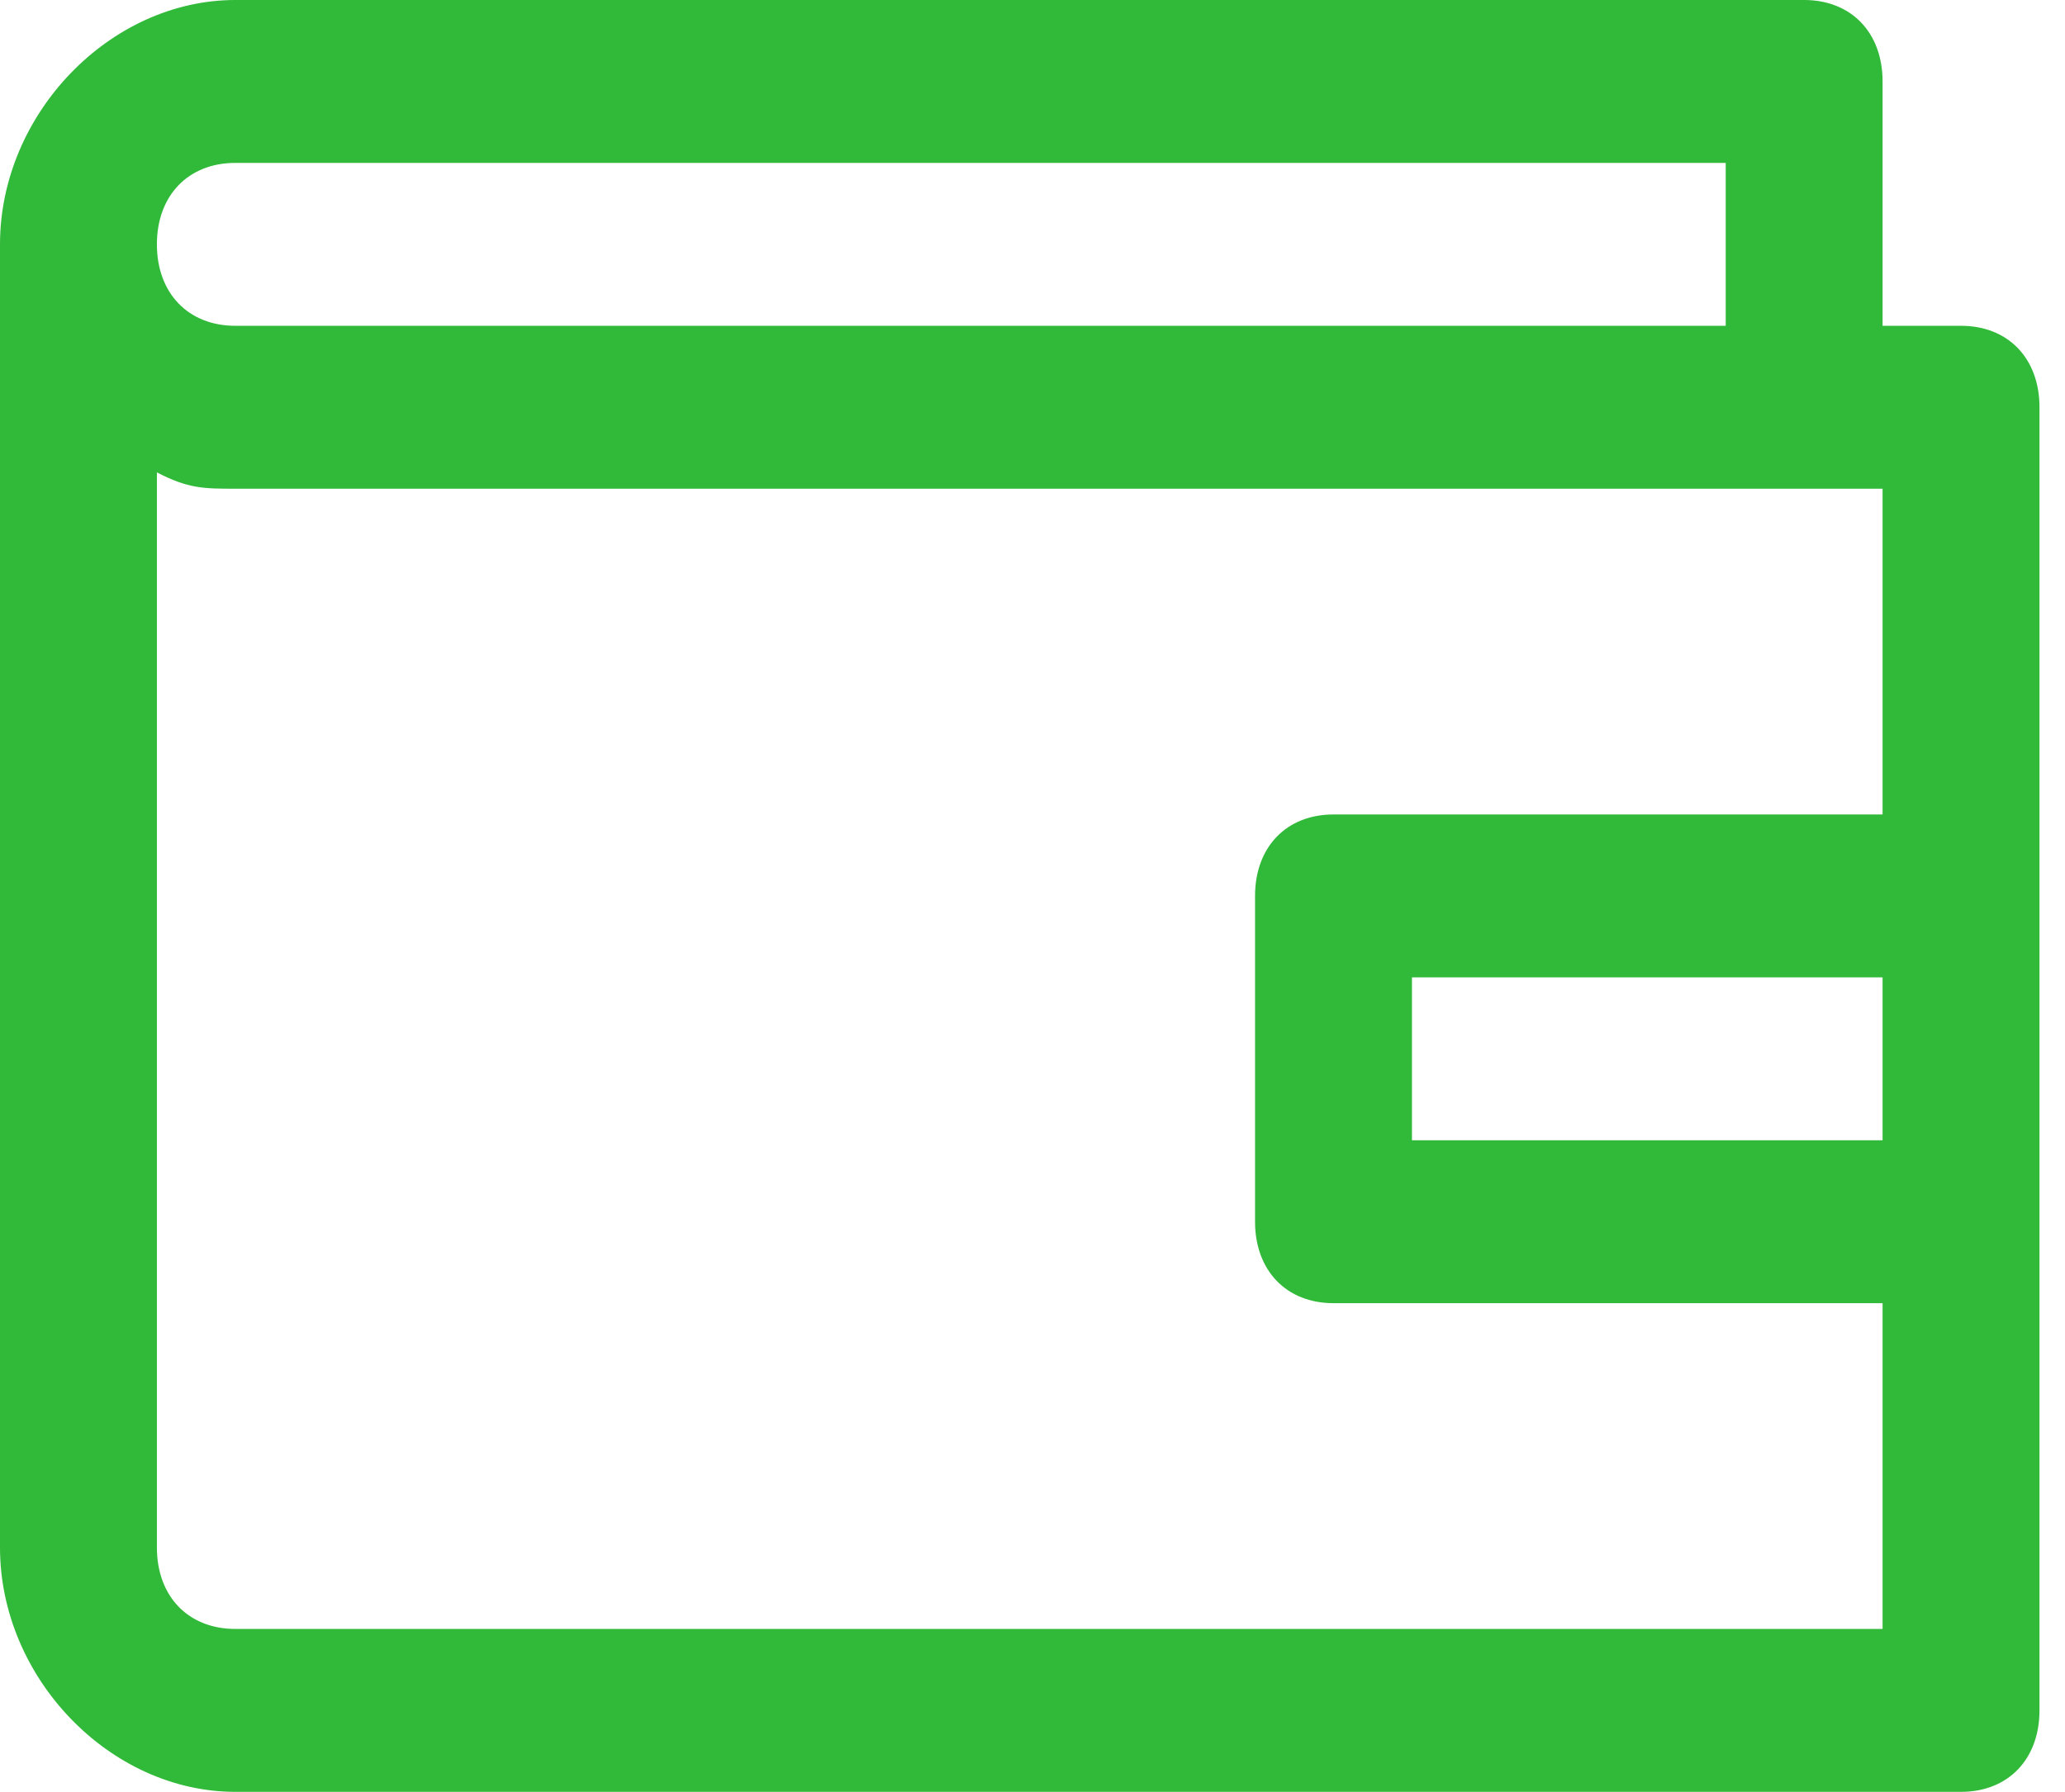
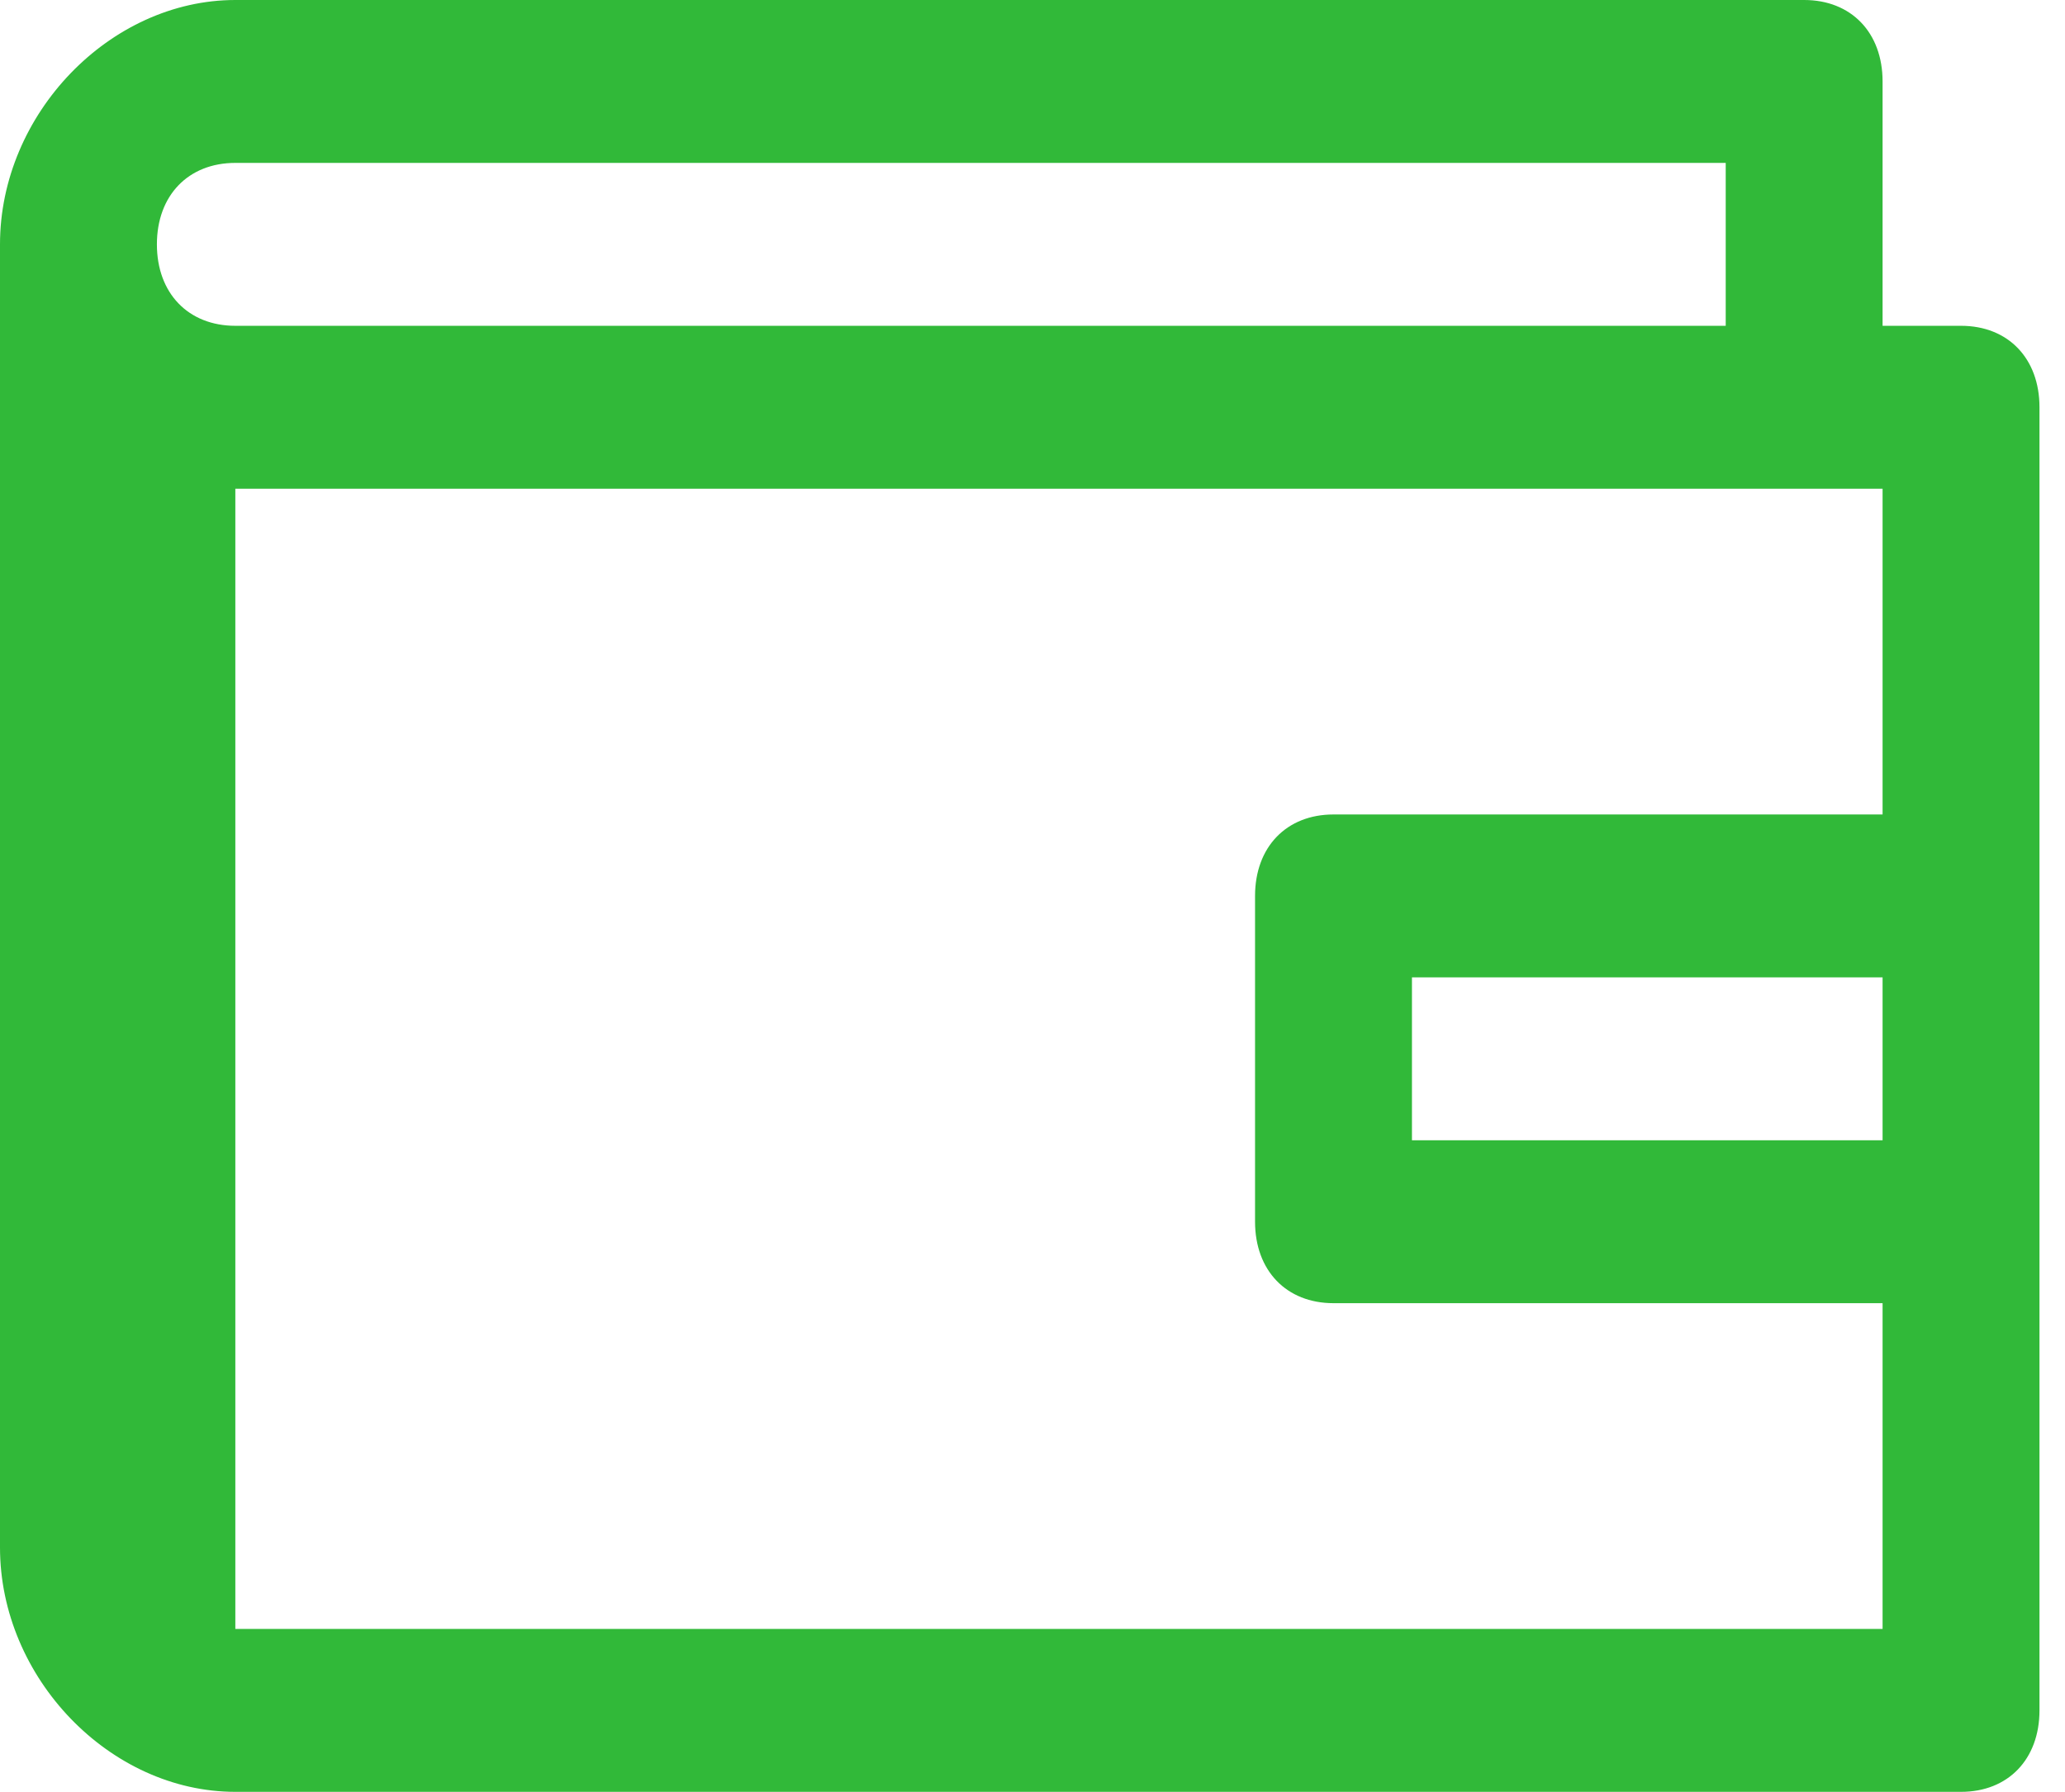
<svg xmlns="http://www.w3.org/2000/svg" width="53" height="46" viewBox="0 0 53 46" fill="none">
-   <path d="M50.332 8.364H48.318V2.091C48.318 0.836 47.513 0 46.305 0H6.04C2.819 0 0 2.927 0 6.273V39.727C0 43.073 2.819 46 6.04 46H50.332C51.539 46 52.345 45.164 52.345 43.909V10.454C52.345 9.2 51.539 8.364 50.332 8.364ZM48.318 29.273H36.239V25.091H48.318V29.273ZM6.04 4.182H44.292V8.364H6.04C4.832 8.364 4.027 7.527 4.027 6.273C4.027 5.018 4.832 4.182 6.04 4.182ZM6.04 41.818C4.832 41.818 4.027 40.982 4.027 39.727V12.127C4.832 12.546 5.234 12.546 6.04 12.546H48.318V20.909H34.225C33.017 20.909 32.212 21.745 32.212 23V31.364C32.212 32.618 33.017 33.455 34.225 33.455H48.318V41.818H6.04Z" fill="#31B939" />
+   <path d="M50.332 8.364H48.318V2.091C48.318 0.836 47.513 0 46.305 0H6.04C2.819 0 0 2.927 0 6.273V39.727C0 43.073 2.819 46 6.04 46H50.332C51.539 46 52.345 45.164 52.345 43.909V10.454C52.345 9.2 51.539 8.364 50.332 8.364ZM48.318 29.273H36.239V25.091H48.318V29.273ZM6.04 4.182H44.292V8.364H6.04C4.832 8.364 4.027 7.527 4.027 6.273C4.027 5.018 4.832 4.182 6.04 4.182ZM6.04 41.818V12.127C4.832 12.546 5.234 12.546 6.04 12.546H48.318V20.909H34.225C33.017 20.909 32.212 21.745 32.212 23V31.364C32.212 32.618 33.017 33.455 34.225 33.455H48.318V41.818H6.04Z" fill="#31B939" />
</svg>